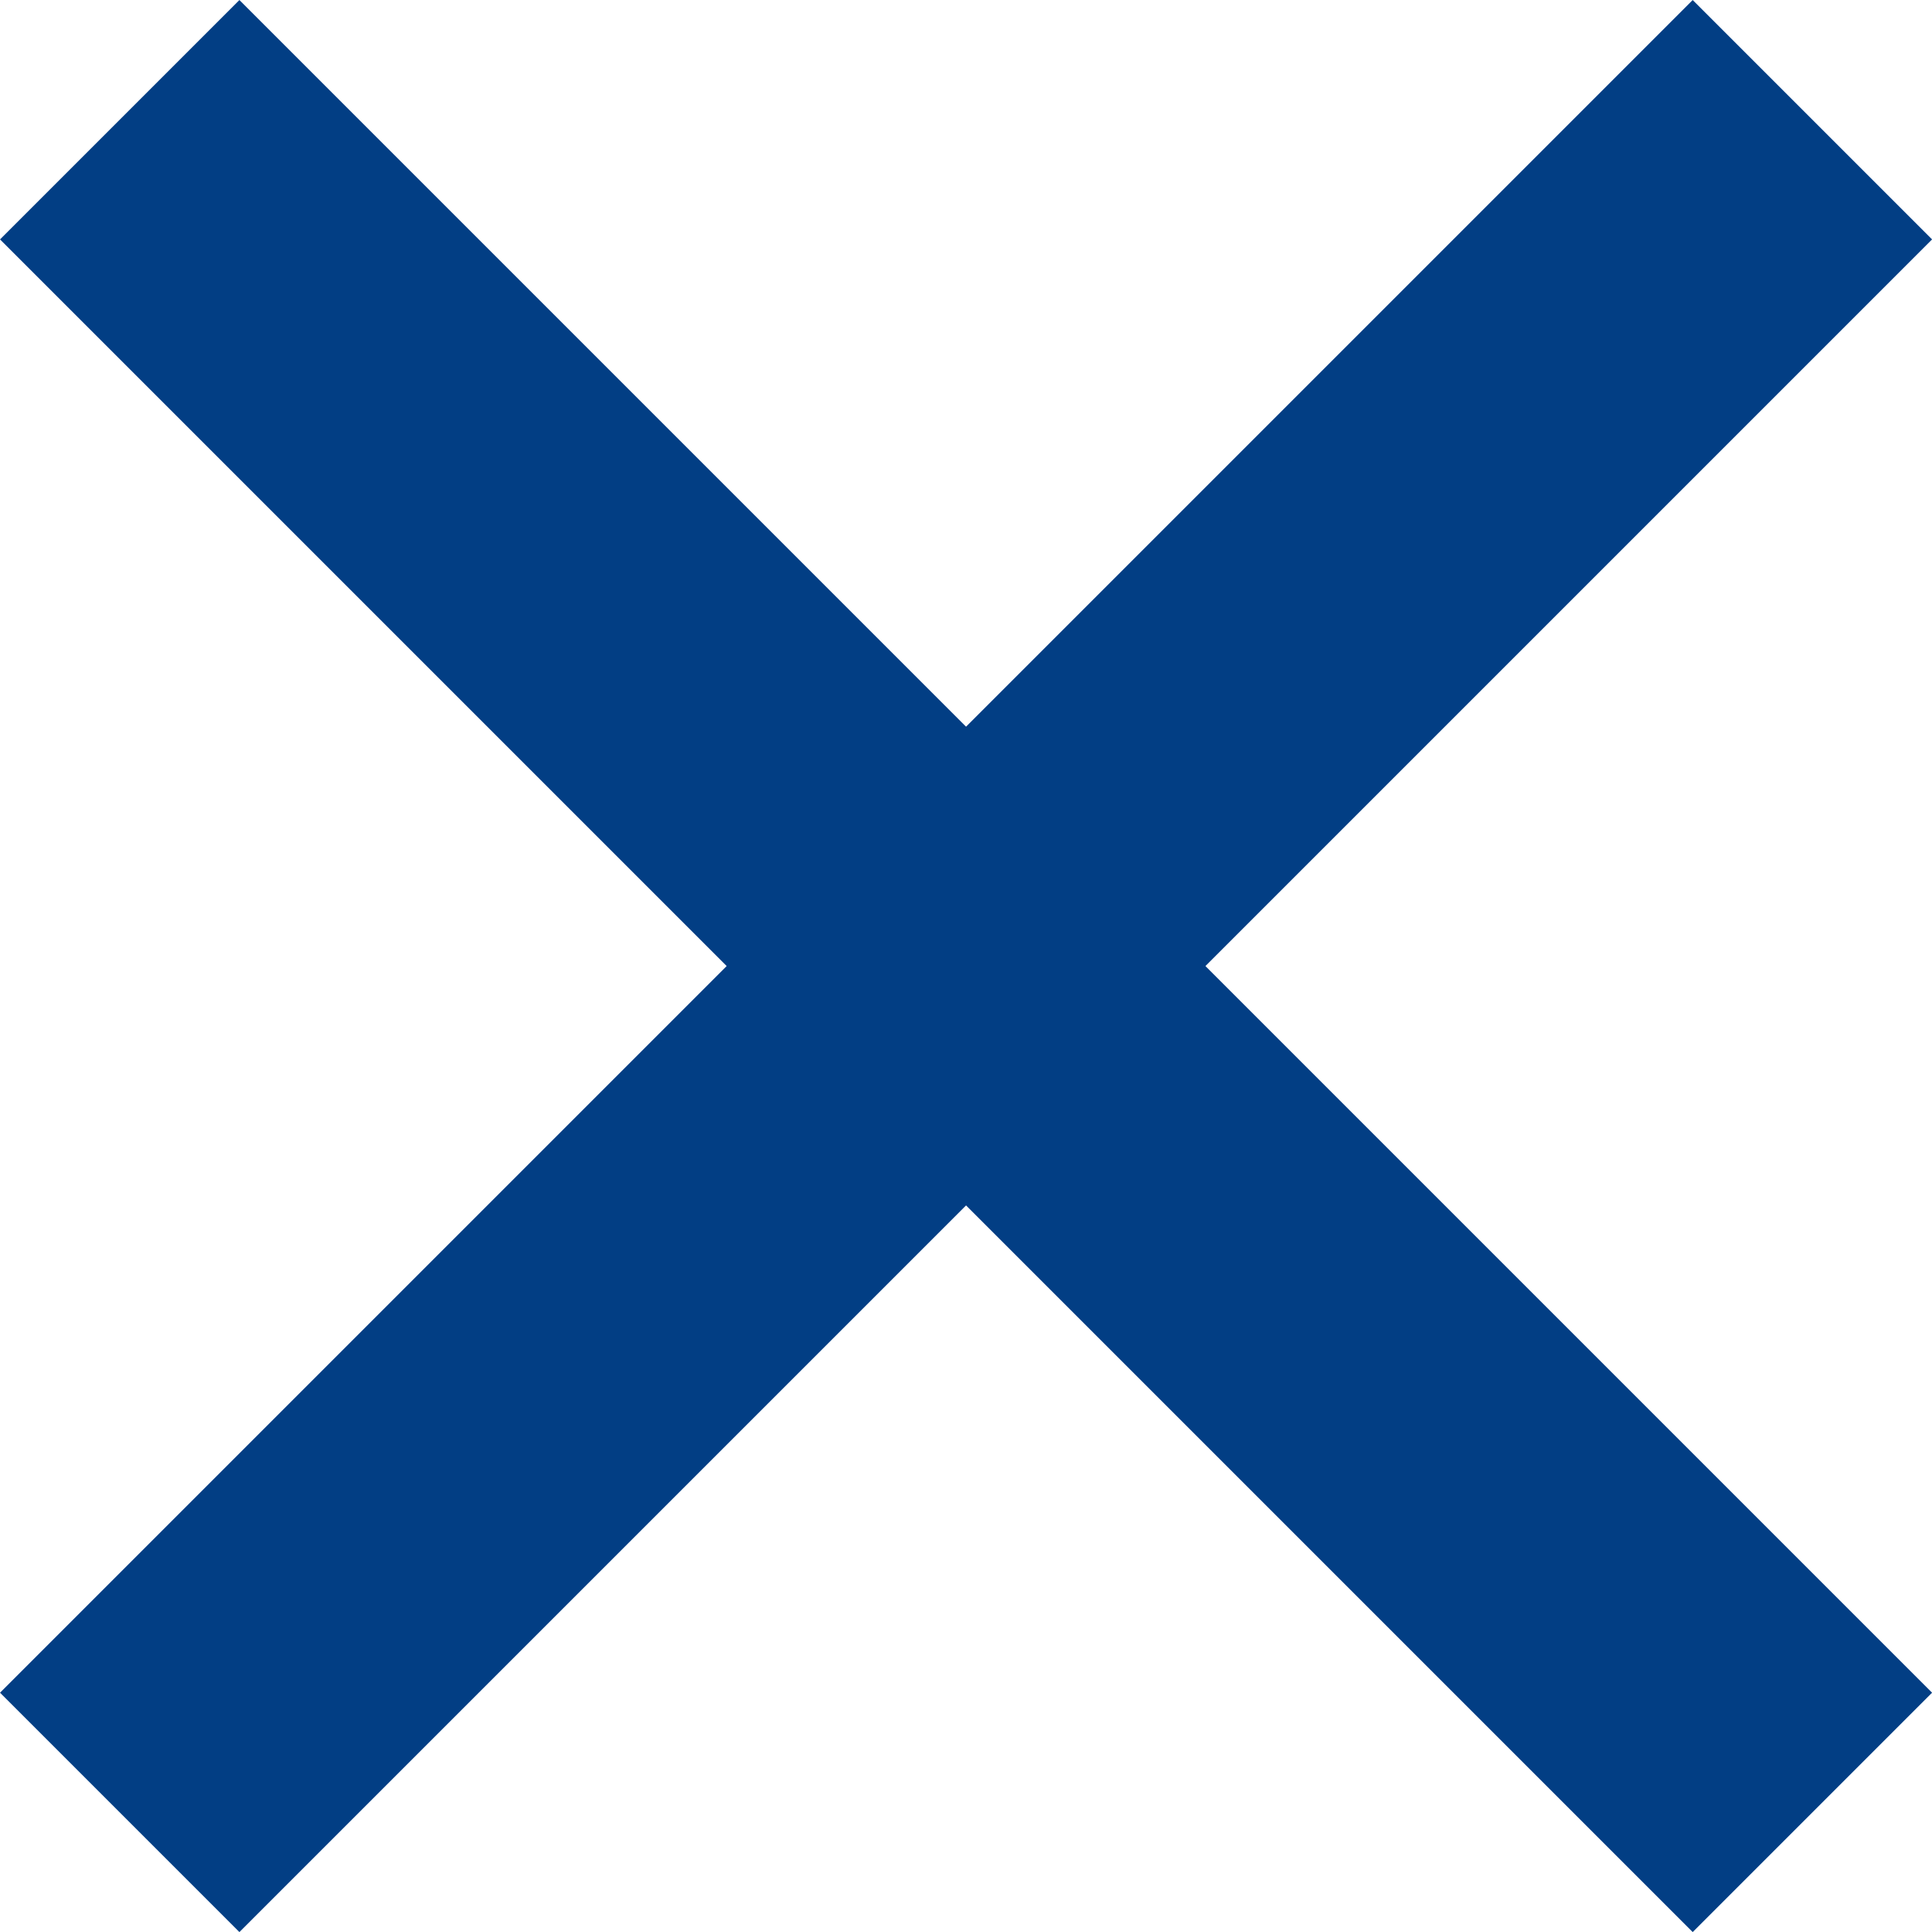
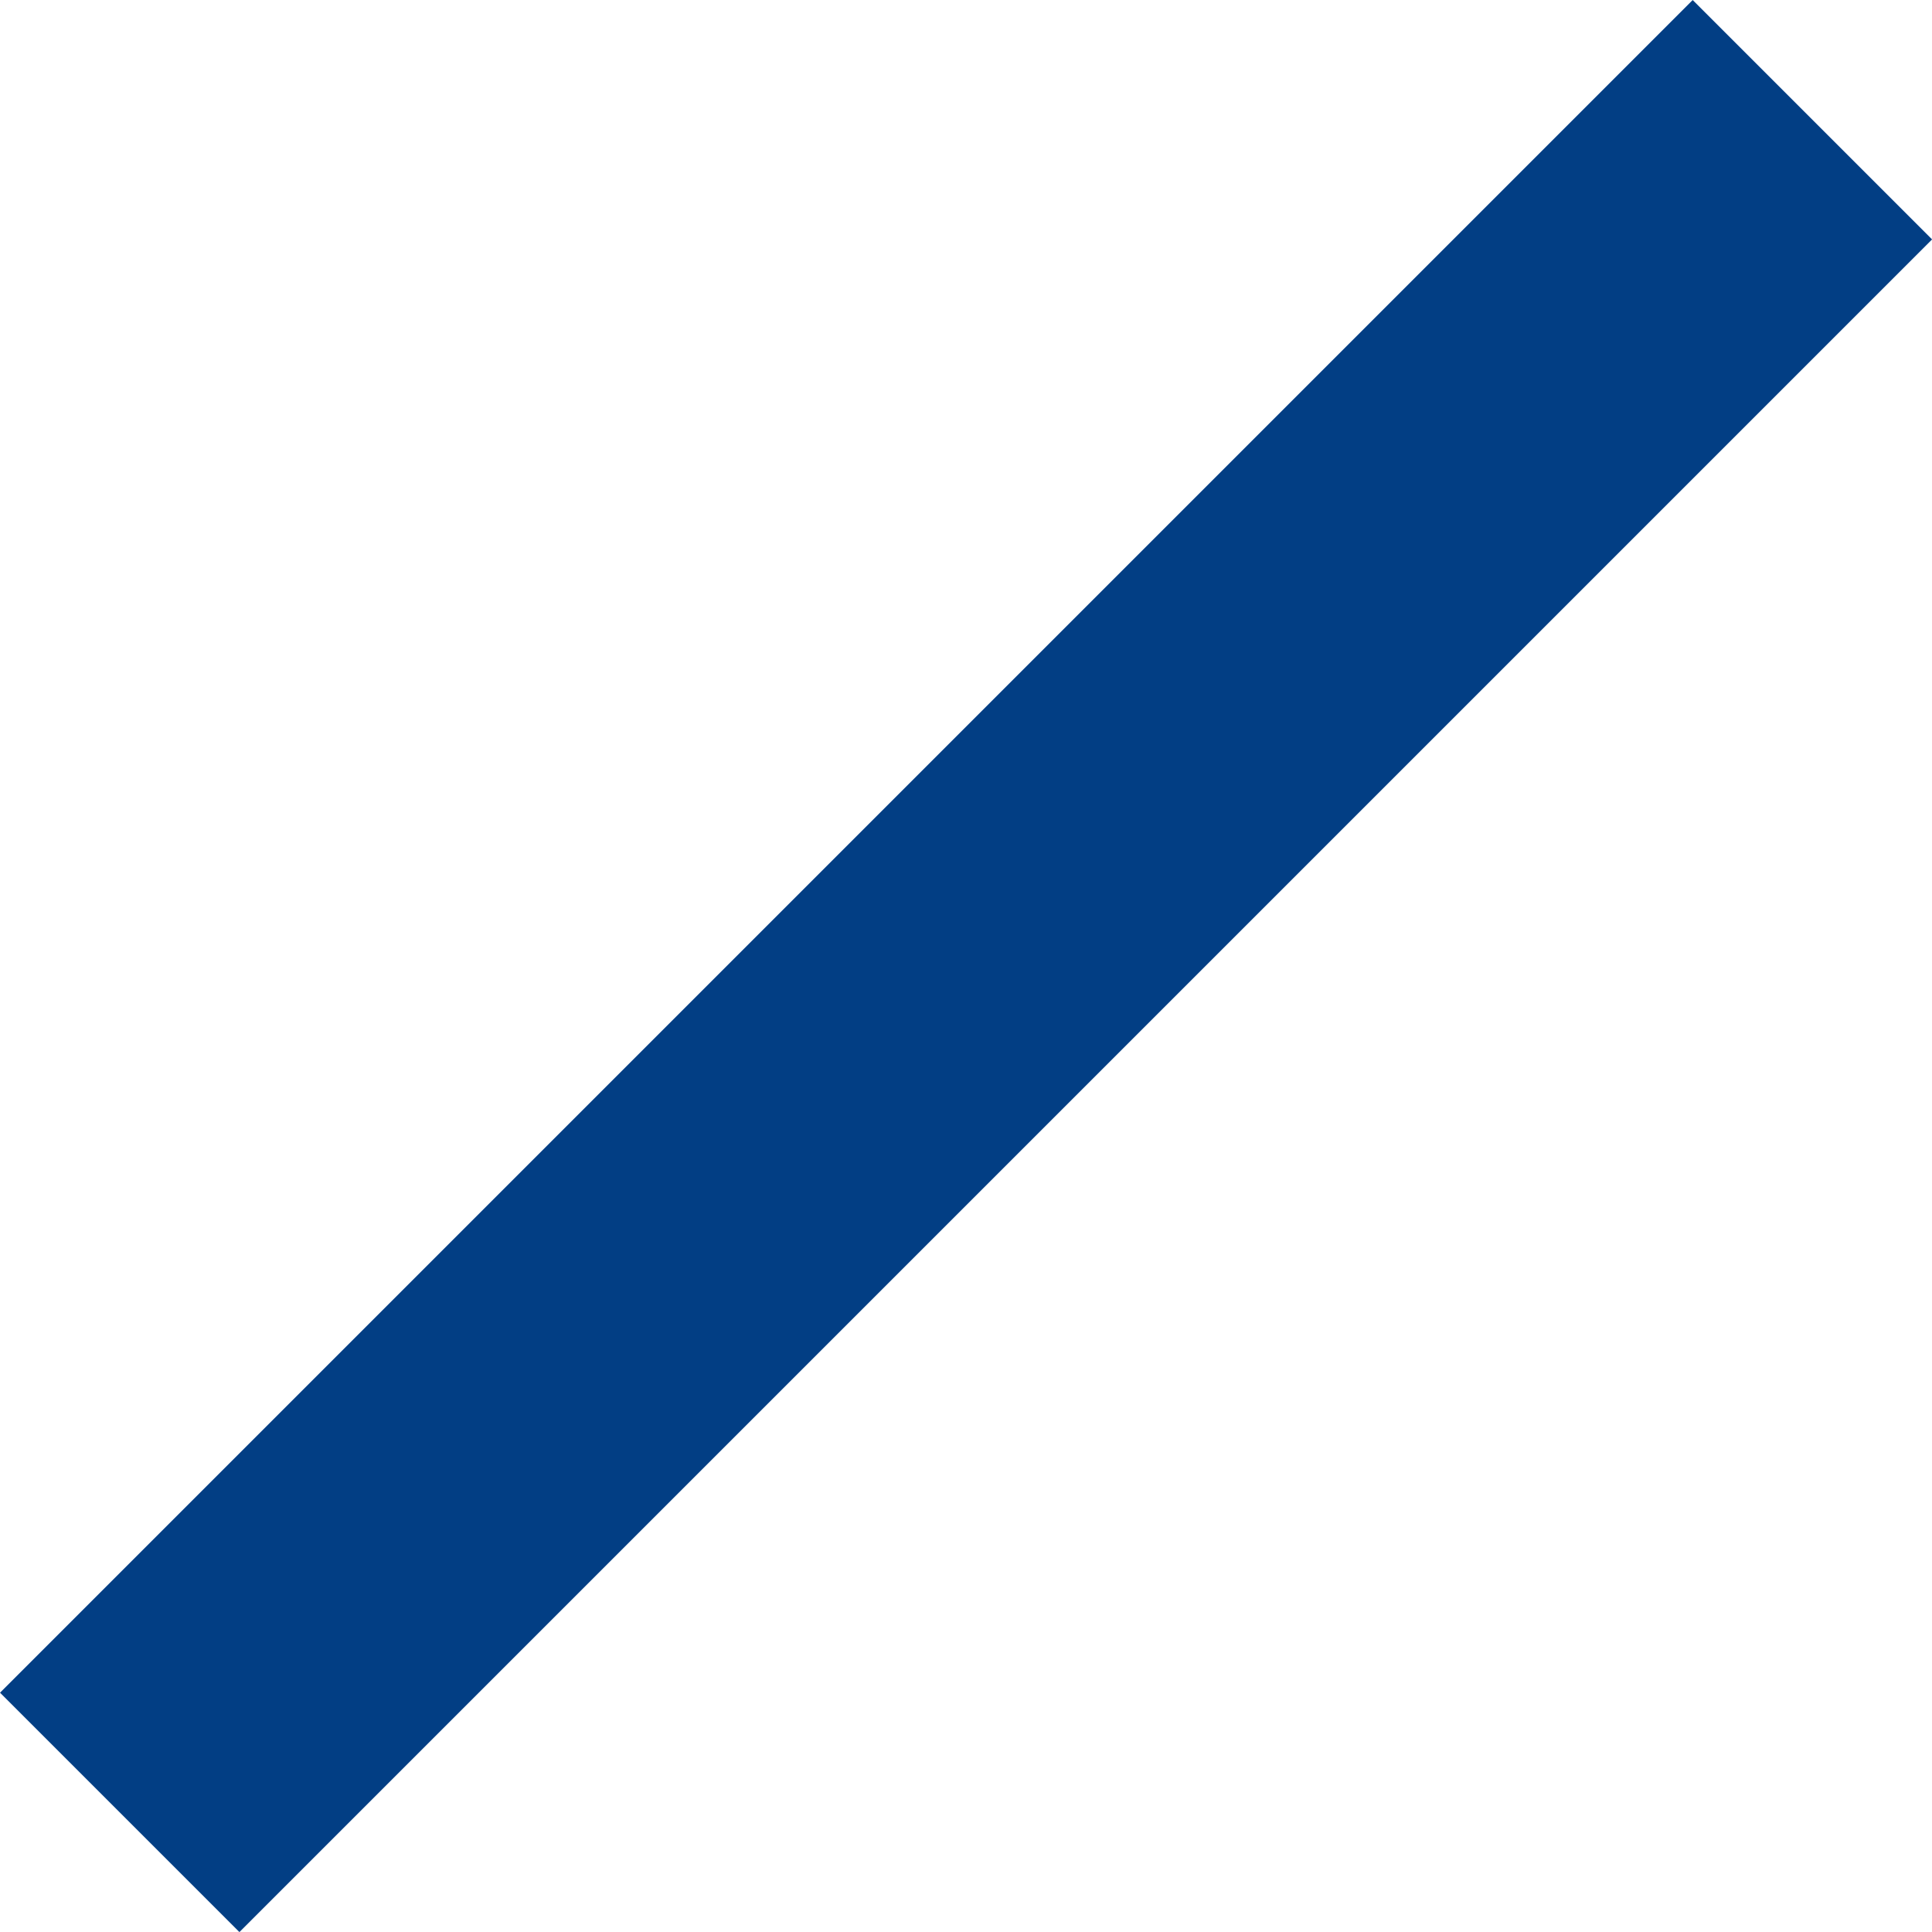
<svg xmlns="http://www.w3.org/2000/svg" width="17.121" height="17.121" viewBox="0 0 17.121 17.121">
  <g id="Gruppe_26643" data-name="Gruppe 26643" transform="translate(1.061 1.061)">
-     <line id="Linie_1366" data-name="Linie 1366" x2="15" y2="15" transform="translate(0)" fill="none" stroke="#023e84" stroke-width="3" />
    <line id="Linie_1367" data-name="Linie 1367" y1="15" x2="15" transform="translate(0)" fill="none" stroke="#023e84" stroke-width="3" />
  </g>
</svg>